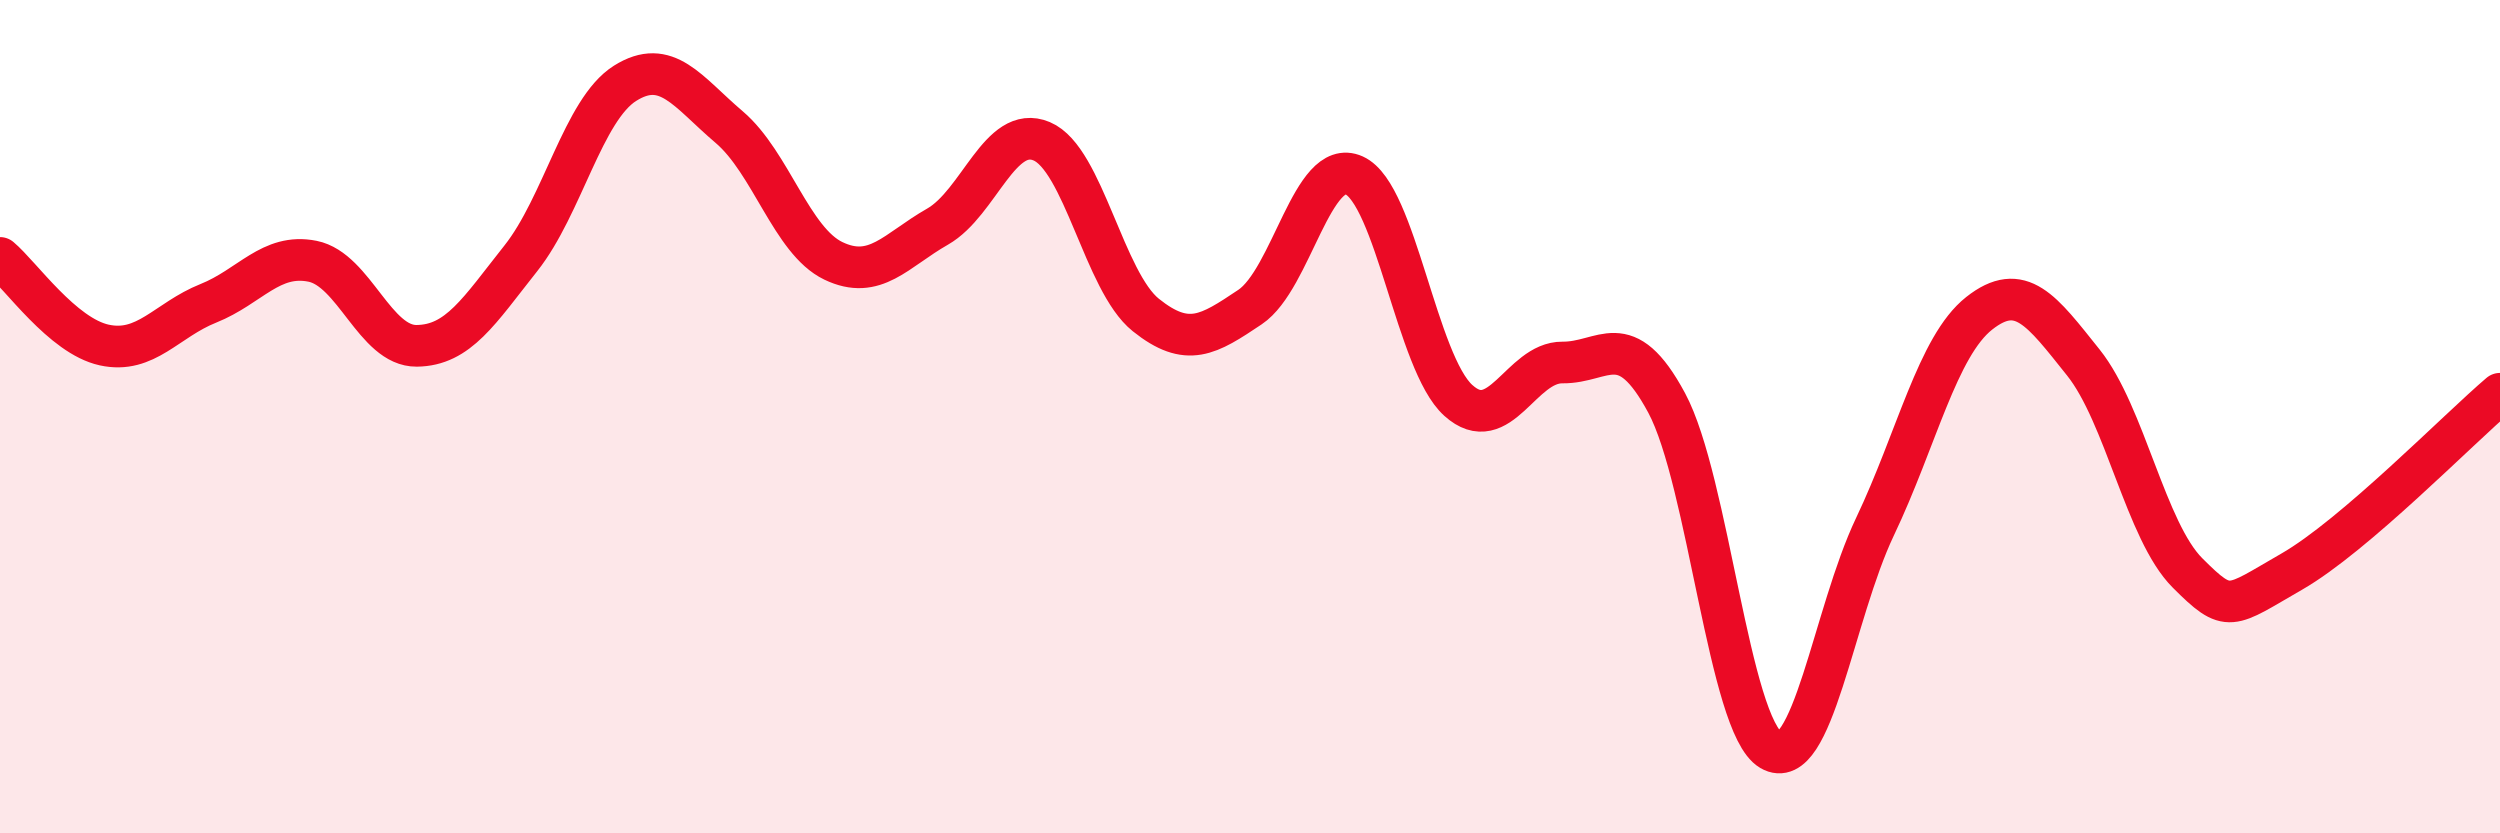
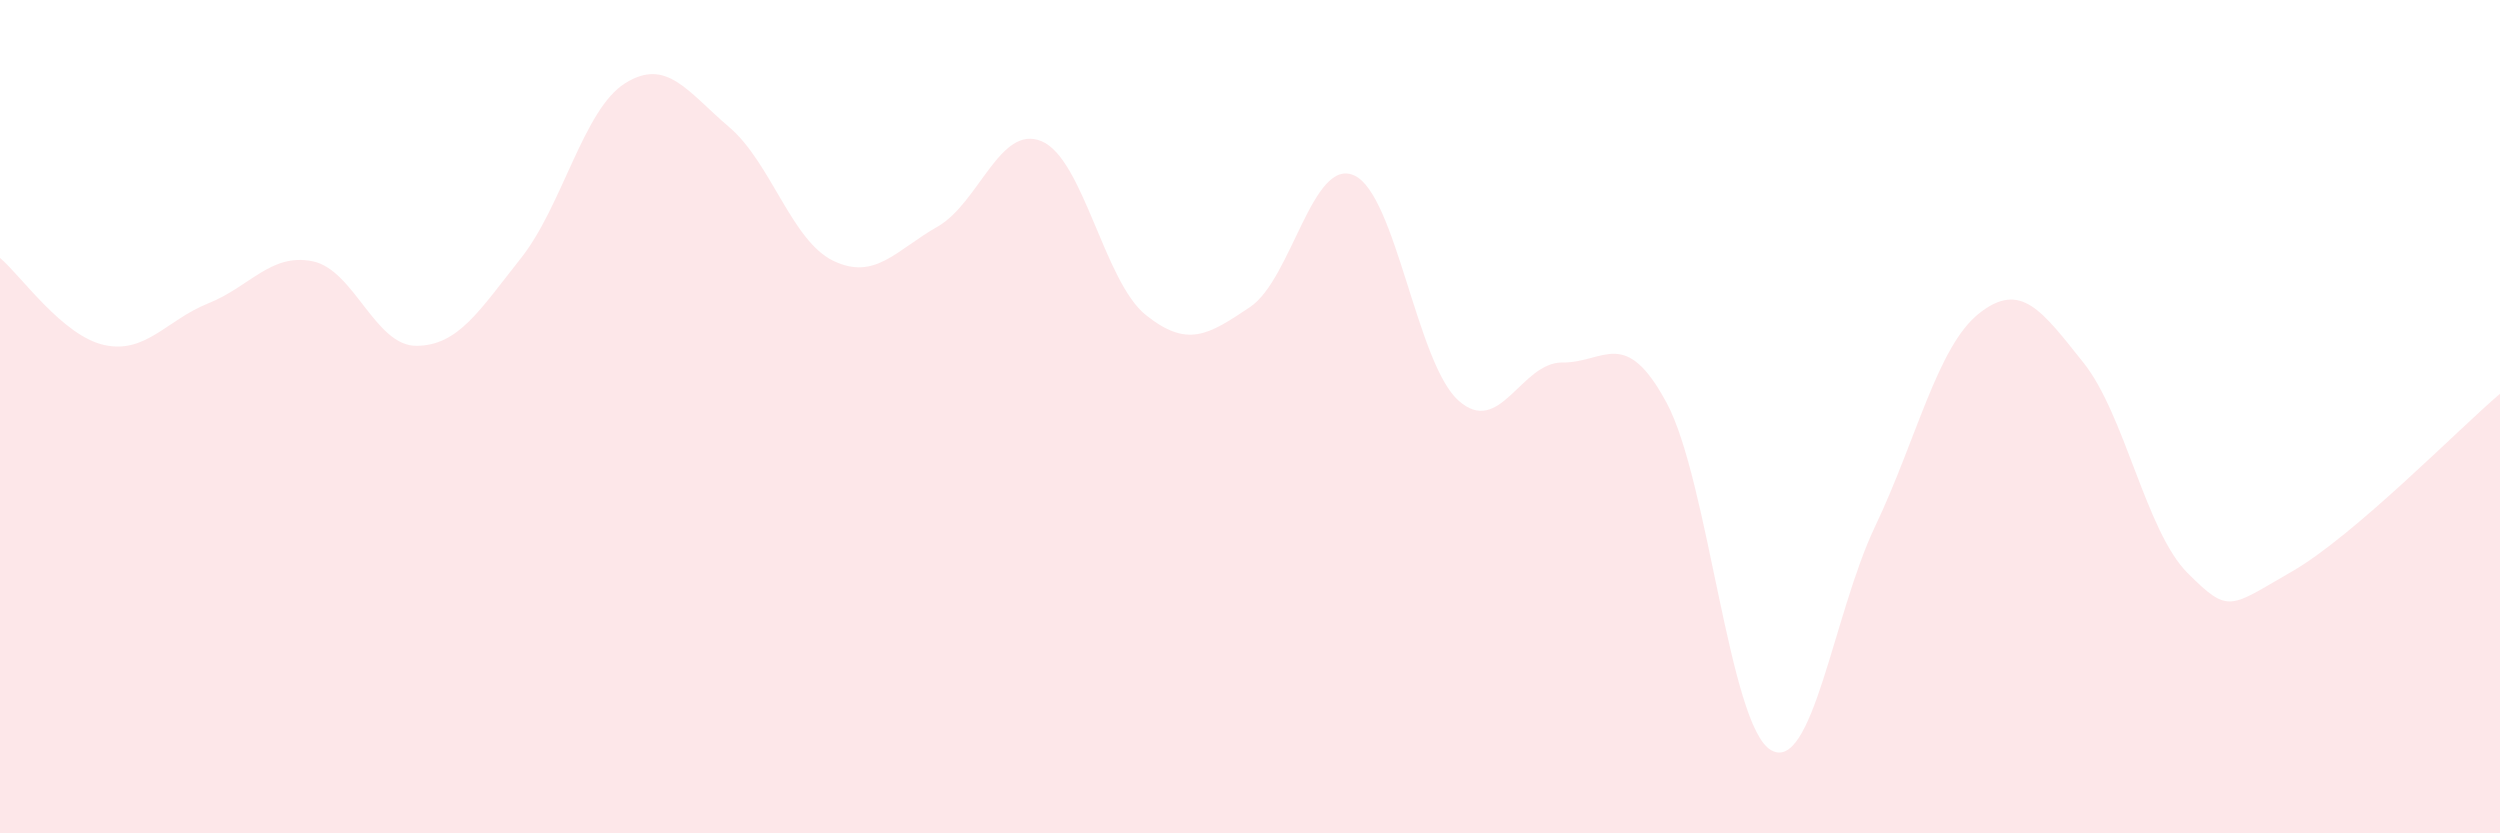
<svg xmlns="http://www.w3.org/2000/svg" width="60" height="20" viewBox="0 0 60 20">
  <path d="M 0,6.19 C 0.5,6.61 1.5,8.06 2.5,8.28 C 3.5,8.5 4,7.68 5,7.28 C 6,6.88 6.5,6.07 7.5,6.27 C 8.5,6.47 9,8.31 10,8.3 C 11,8.29 11.5,7.46 12.5,6.2 C 13.5,4.94 14,2.63 15,2 C 16,1.37 16.5,2.2 17.5,3.05 C 18.5,3.9 19,5.78 20,6.26 C 21,6.74 21.5,6.01 22.5,5.44 C 23.5,4.87 24,2.97 25,3.39 C 26,3.81 26.5,6.76 27.5,7.56 C 28.5,8.36 29,8.04 30,7.37 C 31,6.7 31.5,3.76 32.5,4.21 C 33.5,4.66 34,8.71 35,9.61 C 36,10.51 36.5,8.69 37.5,8.7 C 38.5,8.71 39,7.81 40,9.67 C 41,11.53 41.5,17.41 42.5,18 C 43.5,18.59 44,14.74 45,12.64 C 46,10.54 46.5,8.31 47.5,7.52 C 48.5,6.73 49,7.45 50,8.7 C 51,9.95 51.5,12.75 52.5,13.75 C 53.5,14.75 53.5,14.58 55,13.72 C 56.5,12.86 59,10.3 60,9.45L60 20L0 20Z" fill="#EB0A25" opacity="0.1" stroke-linecap="round" stroke-linejoin="round" />
-   <path d="M 0,6.19 C 0.5,6.61 1.5,8.06 2.5,8.28 C 3.5,8.5 4,7.68 5,7.28 C 6,6.88 6.5,6.07 7.5,6.27 C 8.5,6.47 9,8.31 10,8.3 C 11,8.29 11.5,7.46 12.5,6.2 C 13.5,4.94 14,2.63 15,2 C 16,1.37 16.5,2.2 17.5,3.05 C 18.5,3.9 19,5.78 20,6.26 C 21,6.74 21.5,6.01 22.5,5.44 C 23.5,4.87 24,2.97 25,3.39 C 26,3.81 26.5,6.76 27.5,7.56 C 28.5,8.36 29,8.04 30,7.37 C 31,6.7 31.5,3.76 32.5,4.21 C 33.5,4.66 34,8.71 35,9.61 C 36,10.51 36.5,8.69 37.5,8.7 C 38.5,8.71 39,7.81 40,9.67 C 41,11.53 41.5,17.41 42.5,18 C 43.5,18.59 44,14.74 45,12.64 C 46,10.54 46.5,8.31 47.5,7.52 C 48.5,6.73 49,7.45 50,8.7 C 51,9.95 51.5,12.75 52.5,13.75 C 53.5,14.75 53.5,14.58 55,13.72 C 56.5,12.86 59,10.3 60,9.45" stroke="#EB0A25" stroke-width="1" fill="none" stroke-linecap="round" stroke-linejoin="round" />
</svg>